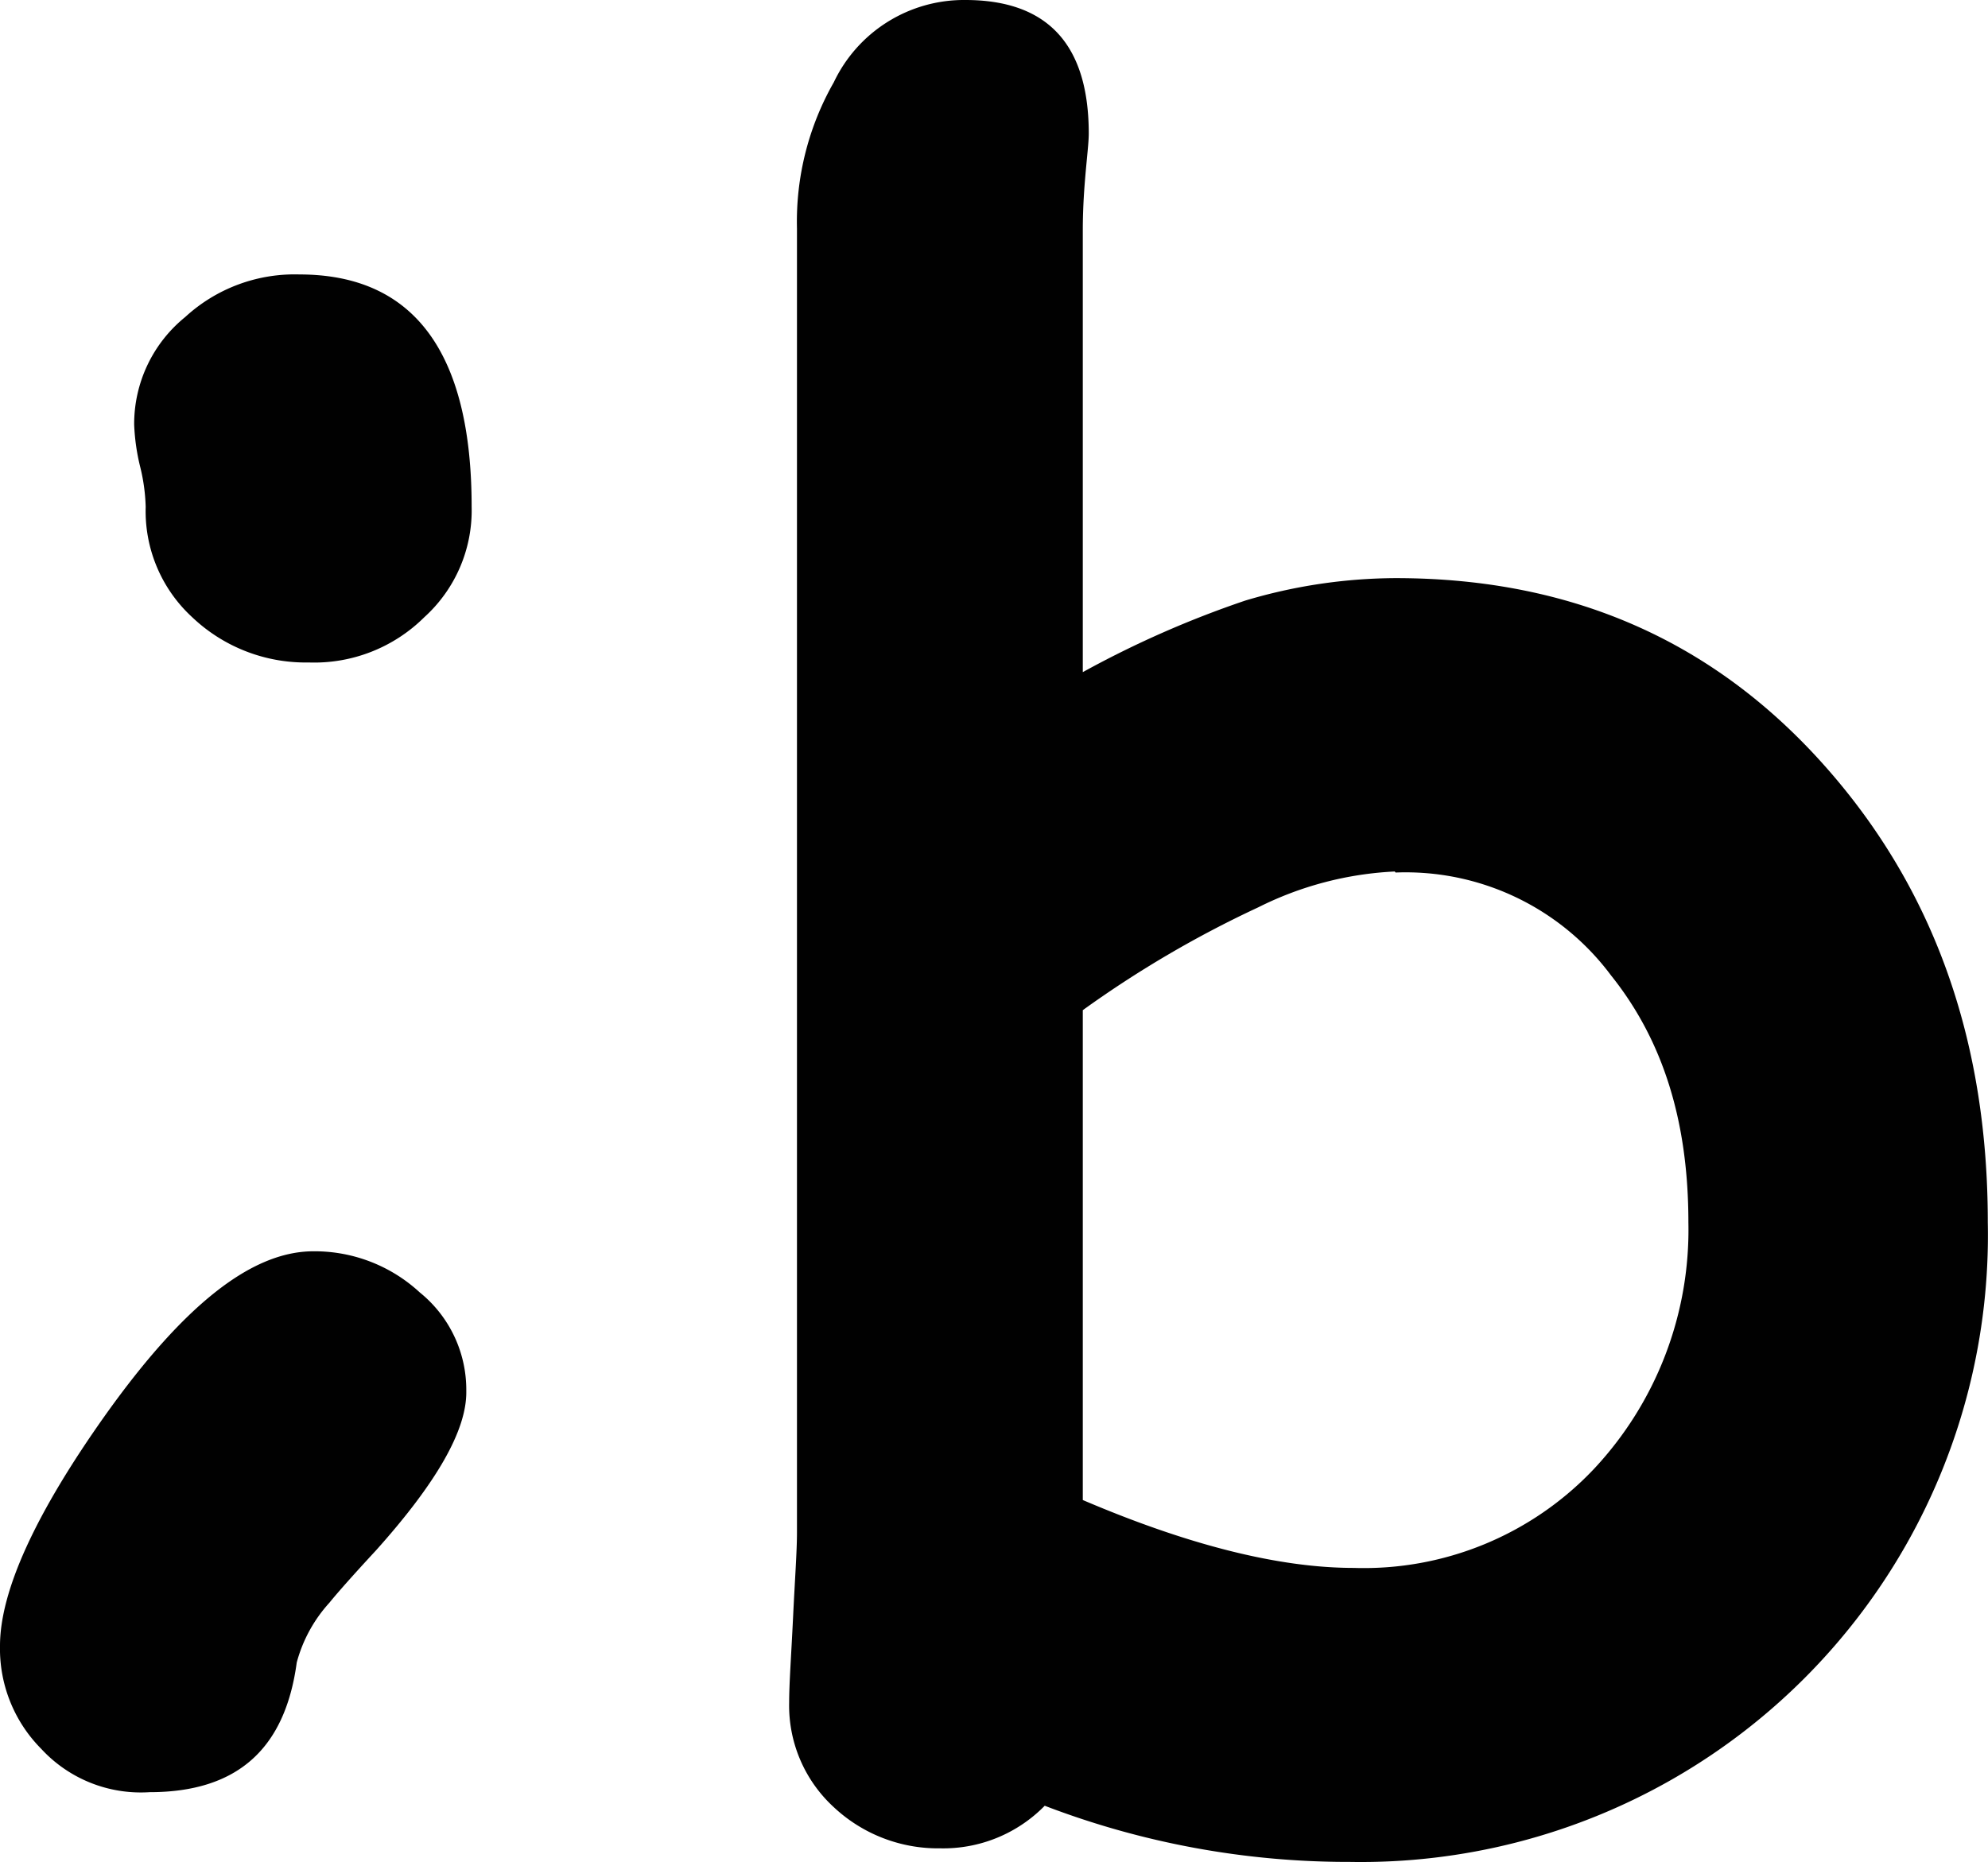
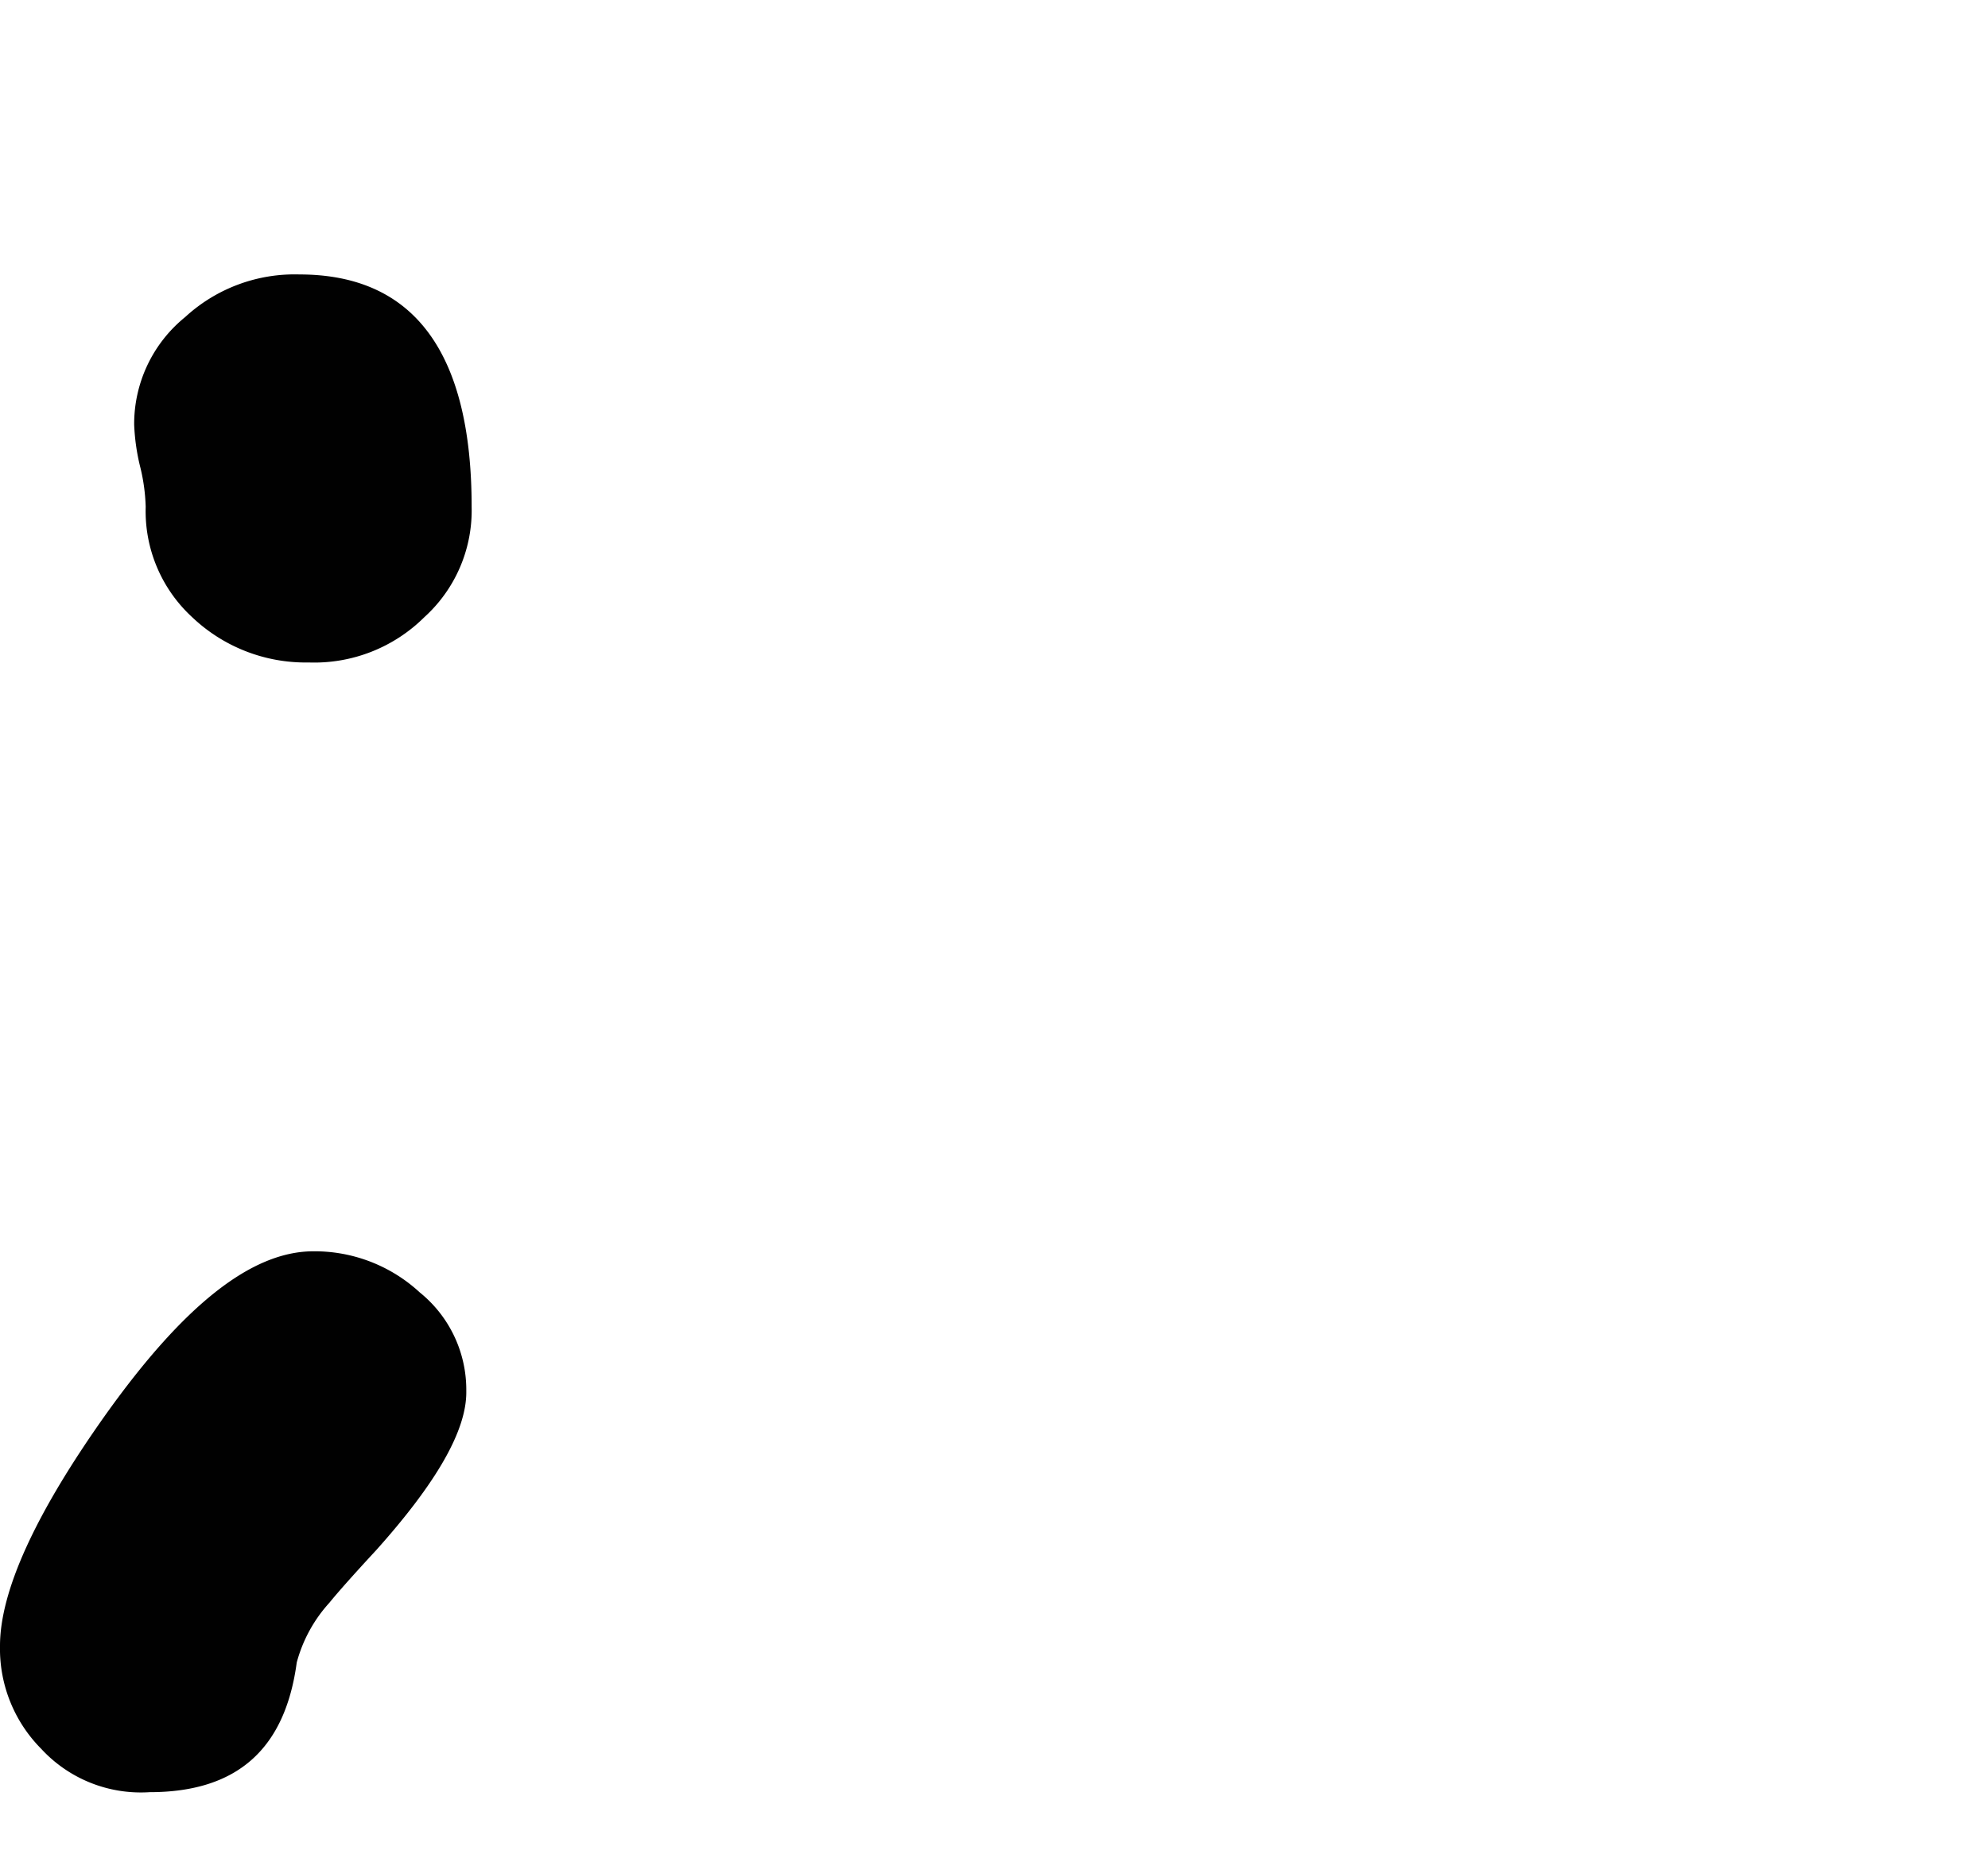
<svg xmlns="http://www.w3.org/2000/svg" data-bbox="-0.001 0 96.608 90.505" viewBox="0 0 96.61 90.51" data-type="color">
  <g>
    <g>
      <path d="M18.27 75.36c-1.13 1.22-1.88 2.07-2.26 2.54a7 7 0 0 0-1.59 2.91c-.57 4.23-2.92 6.3-7.15 6.3A6.58 6.58 0 0 1 2 85a6.9 6.9 0 0 1-2-5c0-2.64 1.69-6.4 5.17-11.29 3.76-5.26 7.05-7.89 10.06-7.89a7.53 7.53 0 0 1 5.17 2 6.08 6.08 0 0 1 2.26 4.8c.03 1.91-1.47 4.48-4.39 7.74ZM15 32.2A8 8 0 0 1 9.34 30a7 7 0 0 1-2.26-5.36 9.09 9.09 0 0 0-.28-2 10.25 10.25 0 0 1-.28-2A6.69 6.69 0 0 1 9 15.41a7.85 7.85 0 0 1 5.55-2.07c5.55 0 8.37 3.77 8.37 11.29a7 7 0 0 1-2.3 5.37A7.59 7.59 0 0 1 15 32.2Z" fill="#010101" data-color="1" />
-       <path d="M65.62 90.5a41.22 41.22 0 0 1-14.85-2.73 6.9 6.9 0 0 1-5.08 2.07 7.41 7.41 0 0 1-5.17-2 6.7 6.7 0 0 1-2.17-5.08c0-.94.1-2.26.19-4.14s.19-3.2.19-4.14V11.1A13.66 13.66 0 0 1 40.52 4a7 7 0 0 1 6.39-4q6 0 6 6.49c0 .47-.1 1.22-.19 2.35s-.1 1.92-.1 2.39v21.44a48.73 48.73 0 0 1 7.9-3.48 25.81 25.81 0 0 1 7.3-1.09c8.75 0 15.8 3.2 21.26 9.59 5.07 5.93 7.52 13.17 7.52 21.72a30.47 30.47 0 0 1-31 31.09Zm2.16-48.14a16.53 16.53 0 0 0-6.63 1.74 52.45 52.45 0 0 0-8.53 5v23.81c5.08 2.17 9.5 3.3 13.17 3.3a15.38 15.38 0 0 0 11.66-4.8 17 17 0 0 0 4.6-12c0-4.88-1.22-8.83-3.76-12a12.44 12.44 0 0 0-10.47-5Z" fill="#010101" data-color="1" />
    </g>
  </g>
</svg>